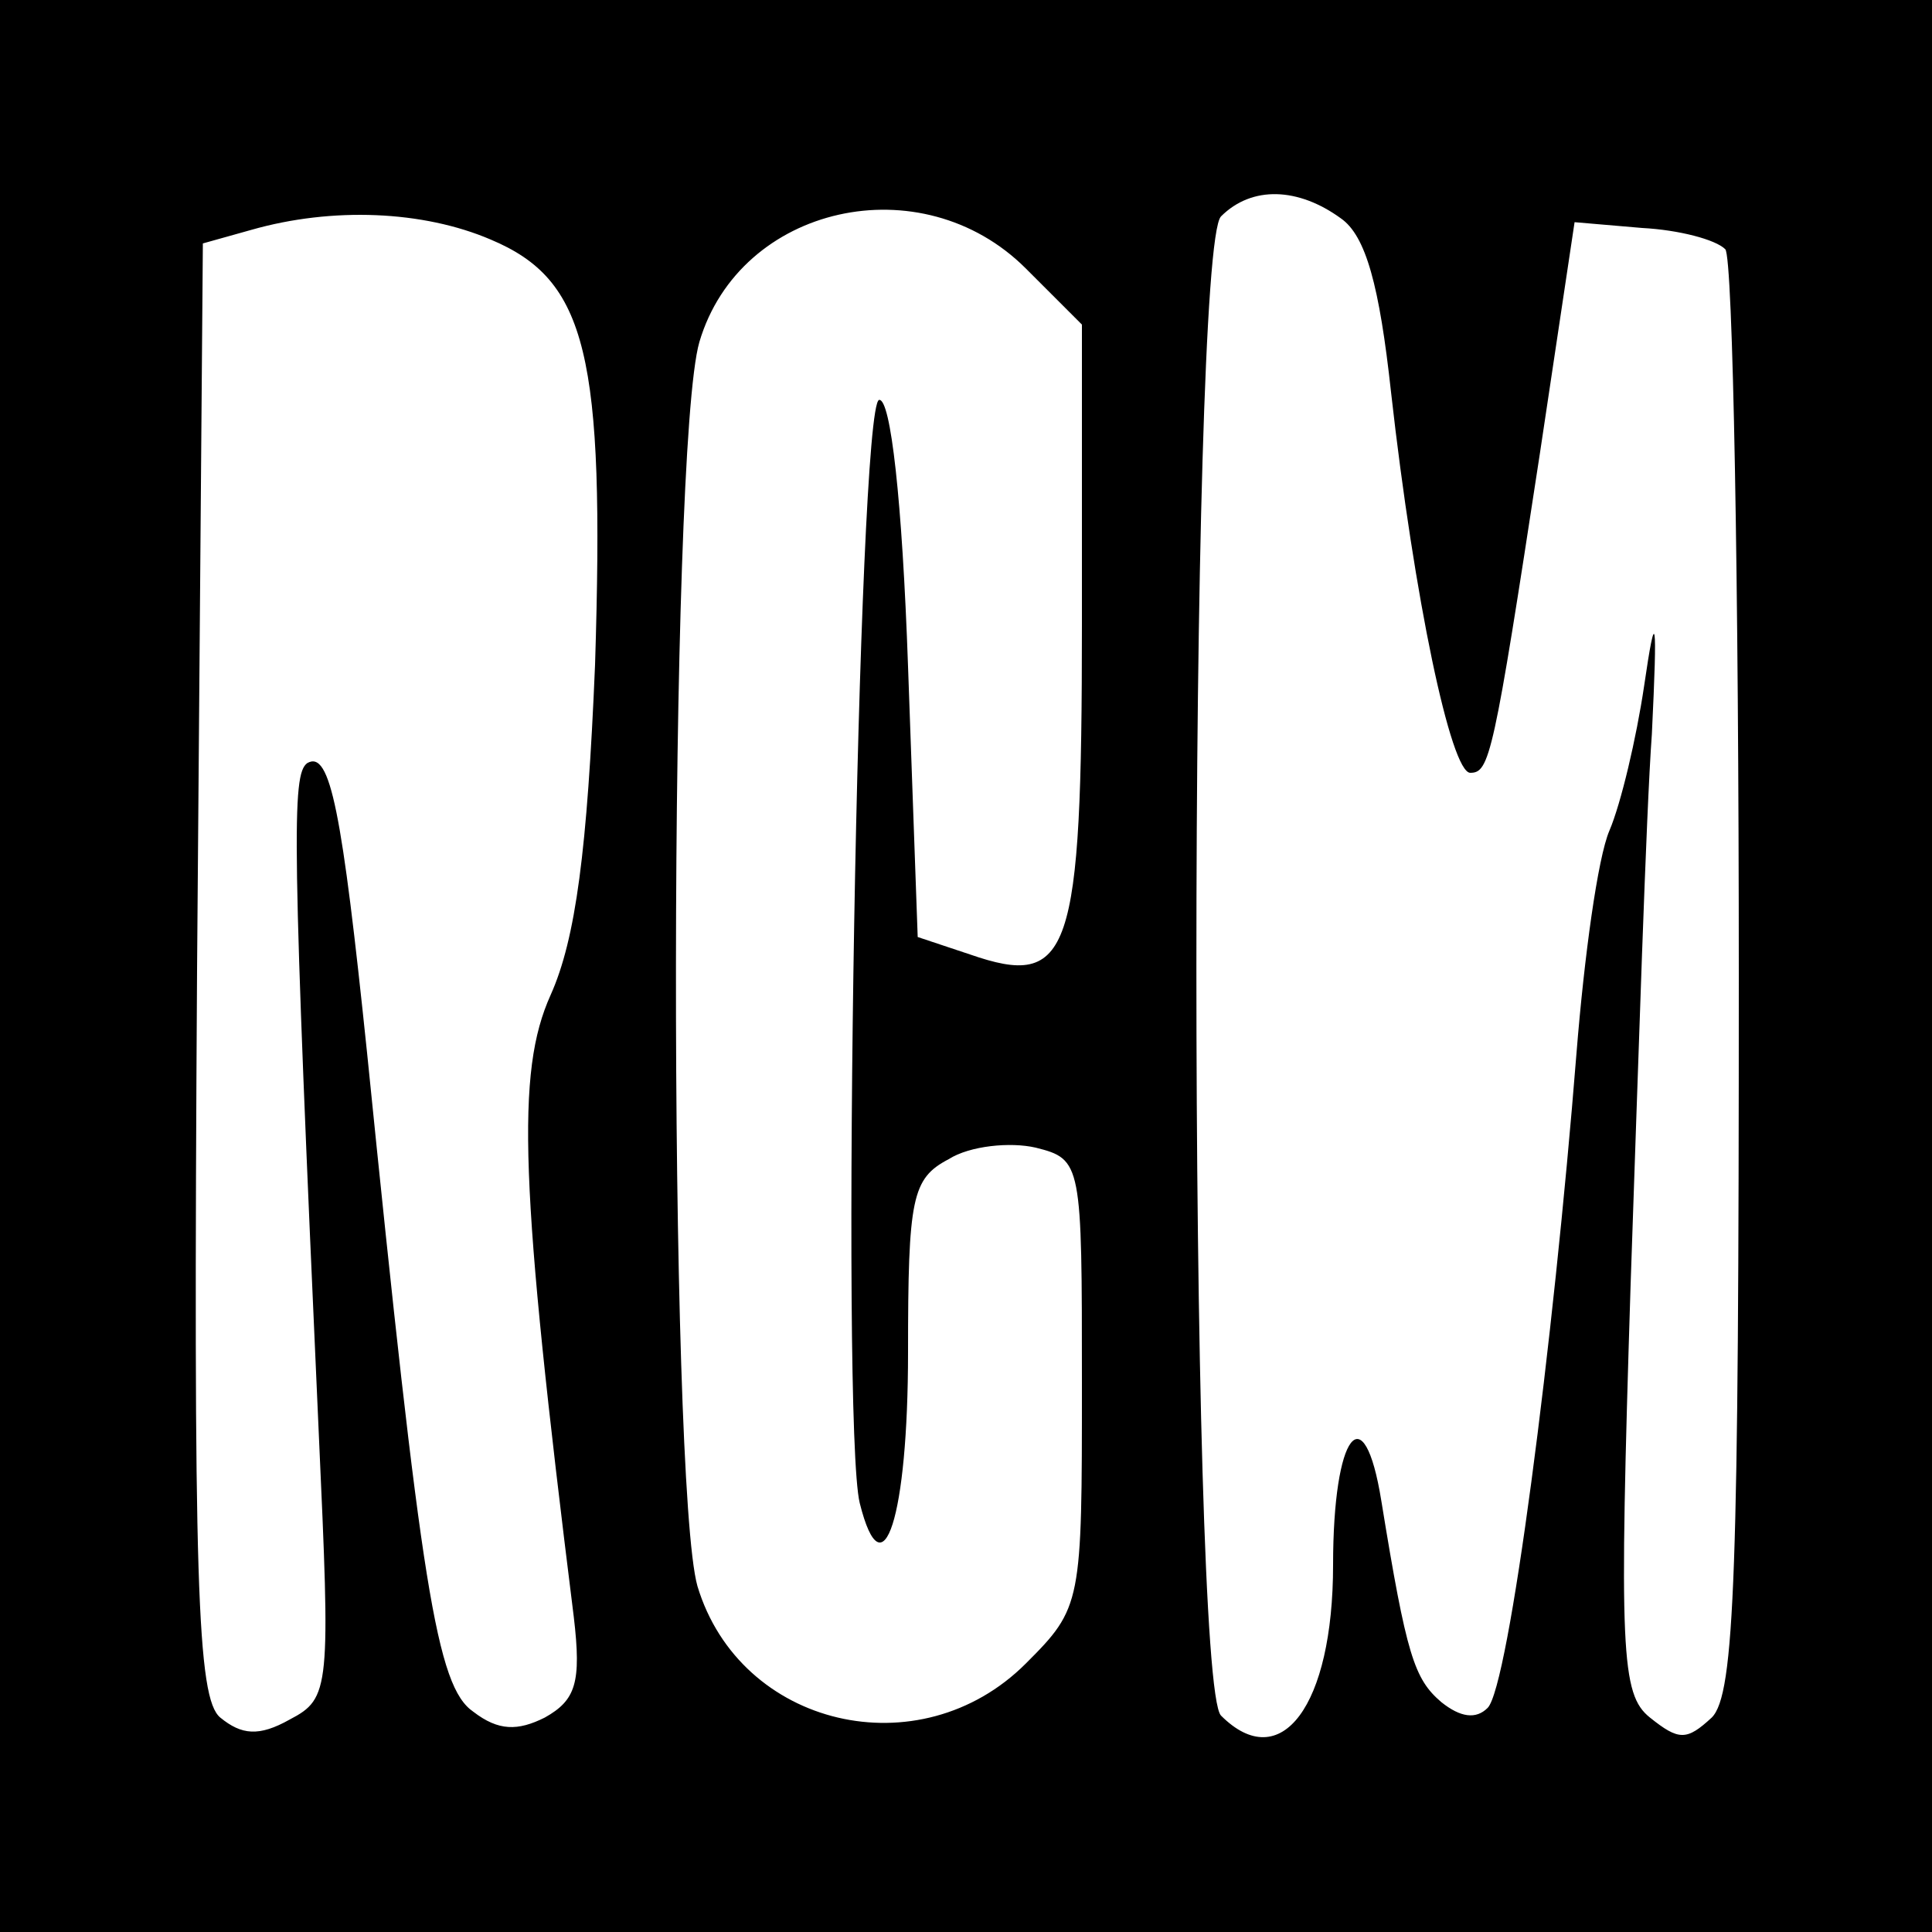
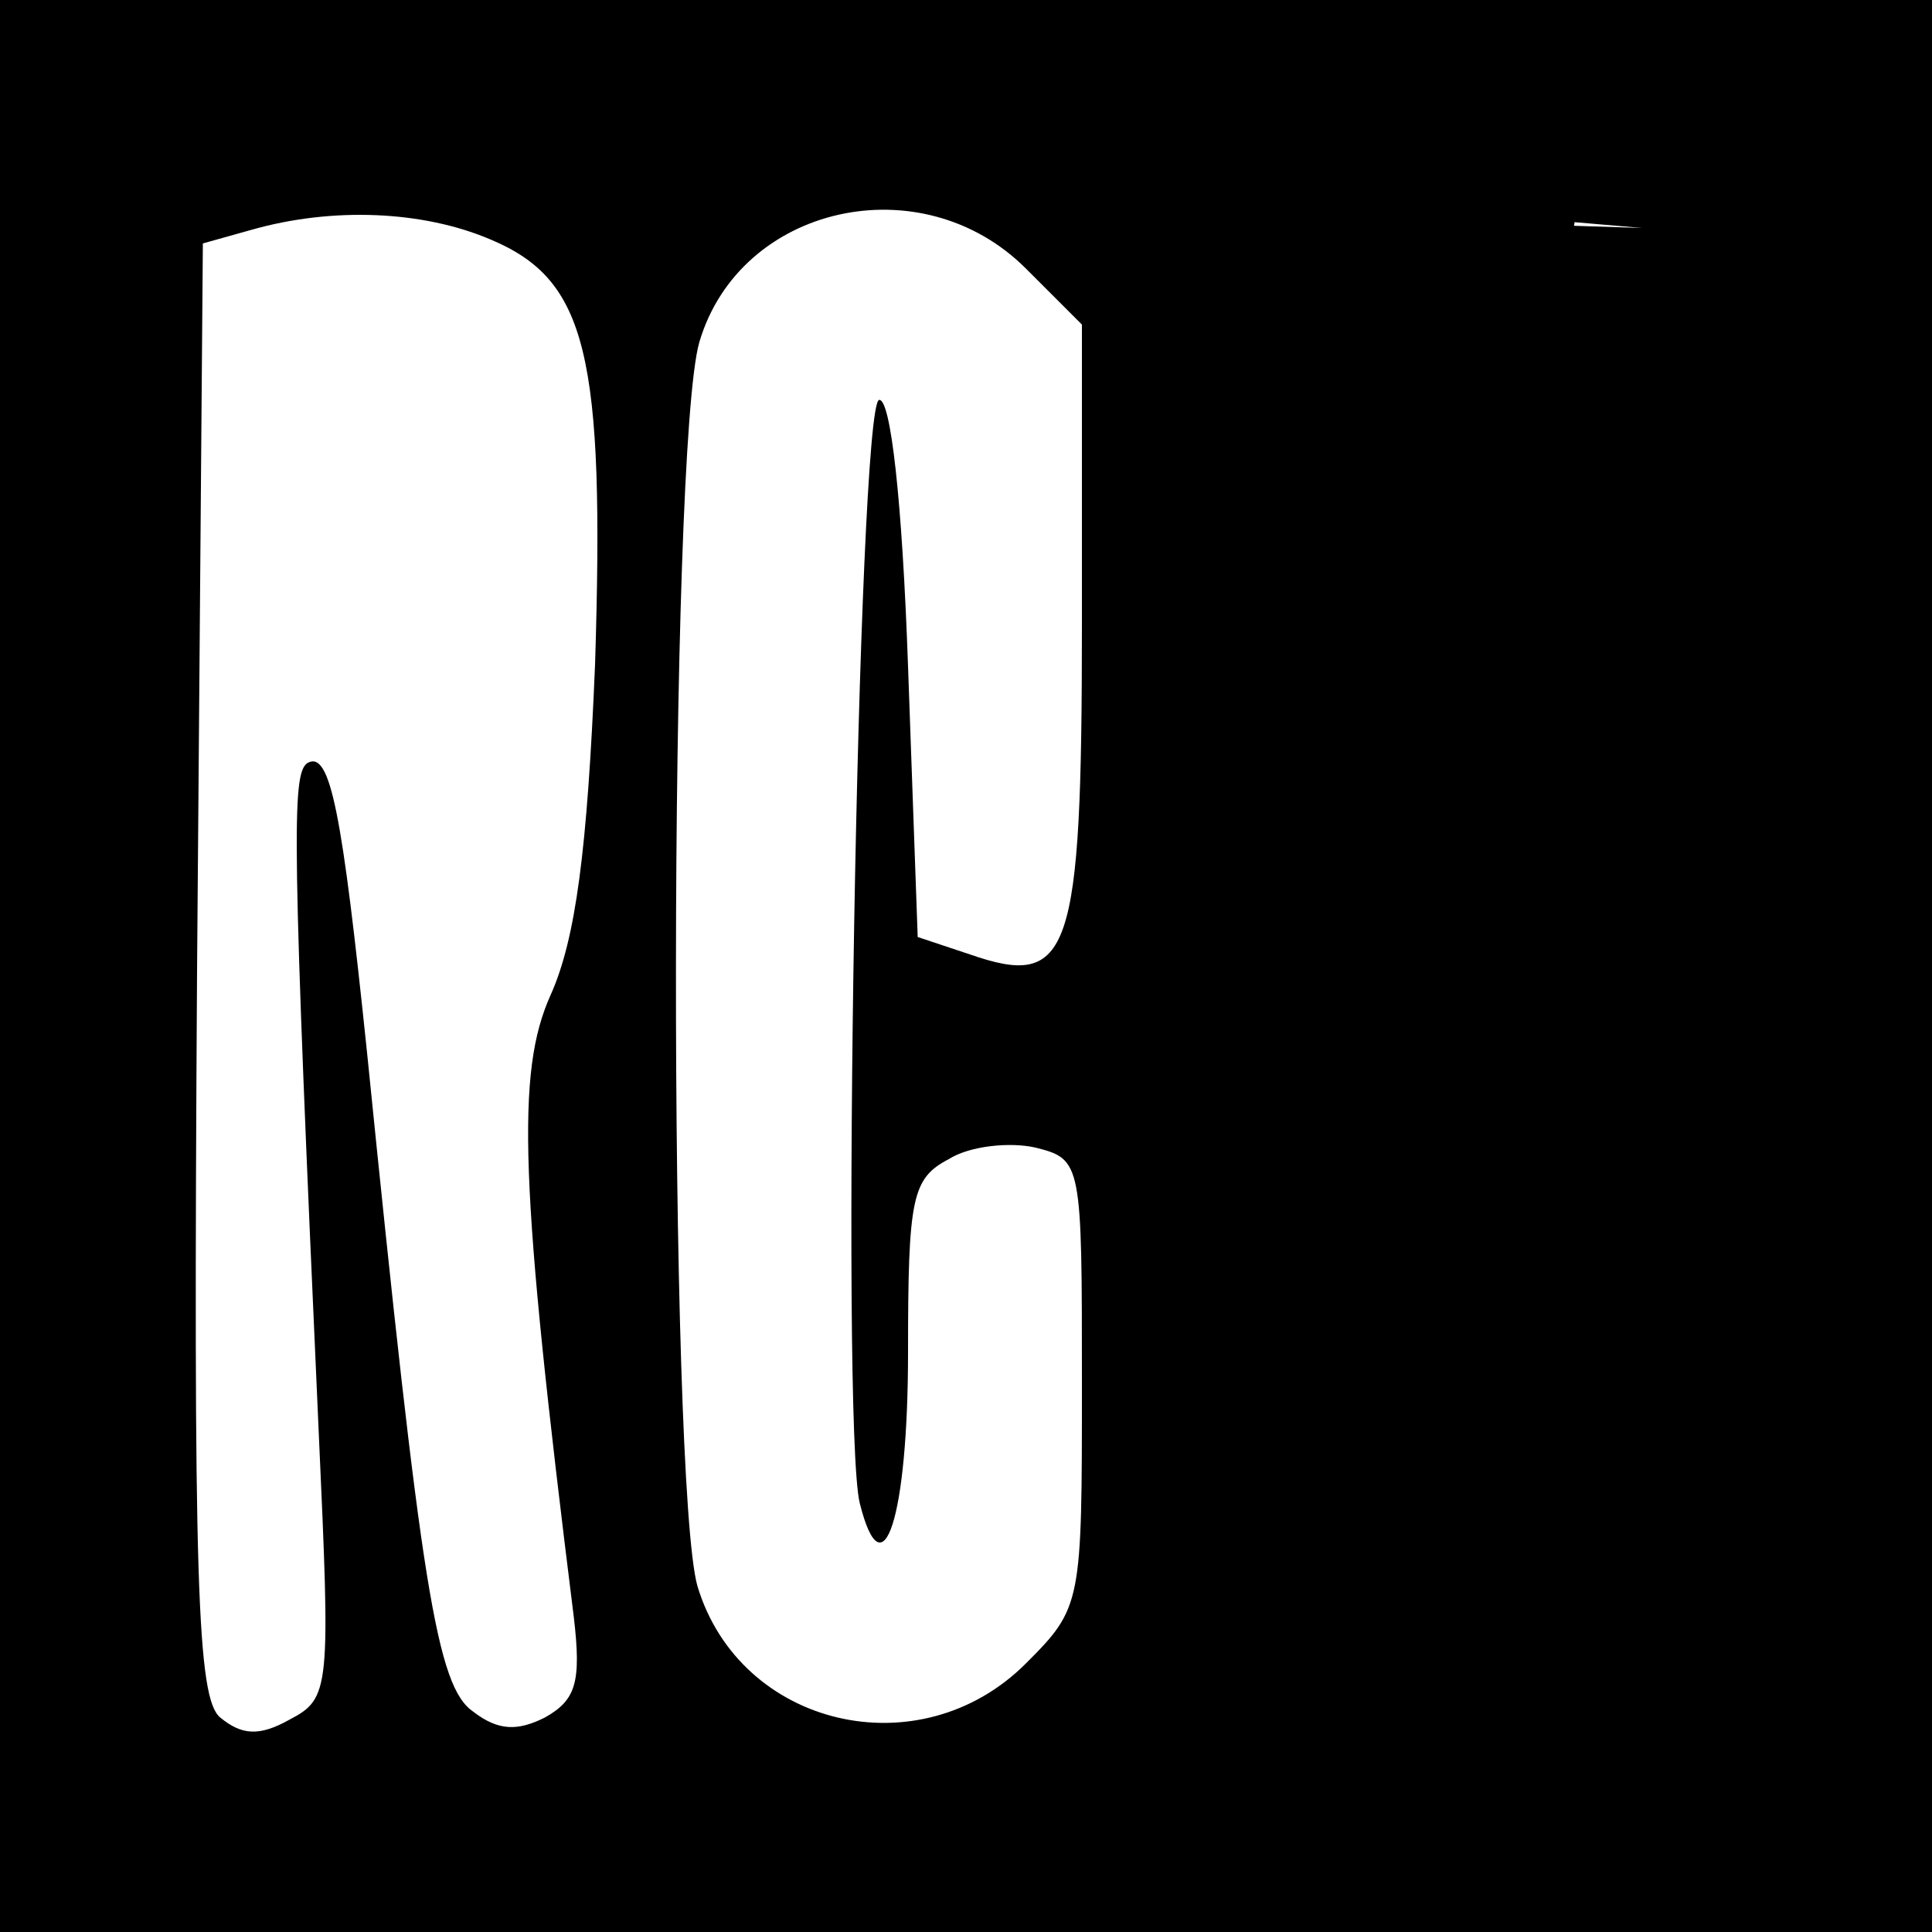
<svg xmlns="http://www.w3.org/2000/svg" version="1.0" width="100pt" height="100pt" viewBox="0 0 100 100" preserveAspectRatio="xMidYMid meet">
  <g transform="translate(0,100) scale(0.1,-0.1)" fill="#000000" stroke="none">
-     <path d="M0 500 l0 -500 500 0 500 0 0 500 0 500 -500 0 -500 0 0 -500z m694 387 c13 -9 20 -35 26 -90 12 -107 31 -197 41 -197 10 0 12 8 36 165 l18 120 35 -3 c19 -1 38 -6 43 -11 4 -4 7 -174 7 -376 0 -309 -2 -372 -14 -384 -13 -12 -17 -12 -32 0 -15 12 -16 34 -10 224 4 115 8 244 11 285 3 62 2 66 -4 25 -4 -27 -12 -61 -18 -75 -6 -14 -13 -65 -17 -115 -12 -151 -35 -328 -46 -339 -6 -6 -14 -5 -24 3 -14 12 -18 24 -31 104 -9 56 -25 35 -25 -33 0 -73 -27 -109 -58 -78 -17 17 -17 759 0 776 16 16 40 15 62 -1z m-440 -11 c50 -21 59 -60 54 -220 -4 -96 -10 -142 -23 -171 -18 -40 -16 -98 12 -322 4 -34 1 -43 -15 -52 -14 -7 -24 -7 -37 3 -19 13 -27 64 -55 341 -13 125 -19 157 -31 150 -8 -6 -8 -37 6 -347 6 -132 6 -137 -15 -148 -16 -9 -25 -8 -36 1 -12 10 -14 69 -12 387 l3 376 25 7 c42 12 89 10 124 -5z m277 -15 l29 -29 0 -155 c0 -172 -6 -189 -58 -171 l-27 9 -5 140 c-3 86 -9 139 -15 138 -11 -3 -20 -530 -10 -571 12 -48 25 -7 25 78 0 80 2 90 21 100 11 7 32 9 45 6 24 -6 24 -8 24 -122 0 -114 0 -116 -29 -145 -55 -55 -148 -33 -170 40 -15 53 -15 589 1 644 21 71 115 92 169 38z" />
+     <path d="M0 500 l0 -500 500 0 500 0 0 500 0 500 -500 0 -500 0 0 -500z m694 387 c13 -9 20 -35 26 -90 12 -107 31 -197 41 -197 10 0 12 8 36 165 l18 120 35 -3 z m-440 -11 c50 -21 59 -60 54 -220 -4 -96 -10 -142 -23 -171 -18 -40 -16 -98 12 -322 4 -34 1 -43 -15 -52 -14 -7 -24 -7 -37 3 -19 13 -27 64 -55 341 -13 125 -19 157 -31 150 -8 -6 -8 -37 6 -347 6 -132 6 -137 -15 -148 -16 -9 -25 -8 -36 1 -12 10 -14 69 -12 387 l3 376 25 7 c42 12 89 10 124 -5z m277 -15 l29 -29 0 -155 c0 -172 -6 -189 -58 -171 l-27 9 -5 140 c-3 86 -9 139 -15 138 -11 -3 -20 -530 -10 -571 12 -48 25 -7 25 78 0 80 2 90 21 100 11 7 32 9 45 6 24 -6 24 -8 24 -122 0 -114 0 -116 -29 -145 -55 -55 -148 -33 -170 40 -15 53 -15 589 1 644 21 71 115 92 169 38z" />
  </g>
</svg>